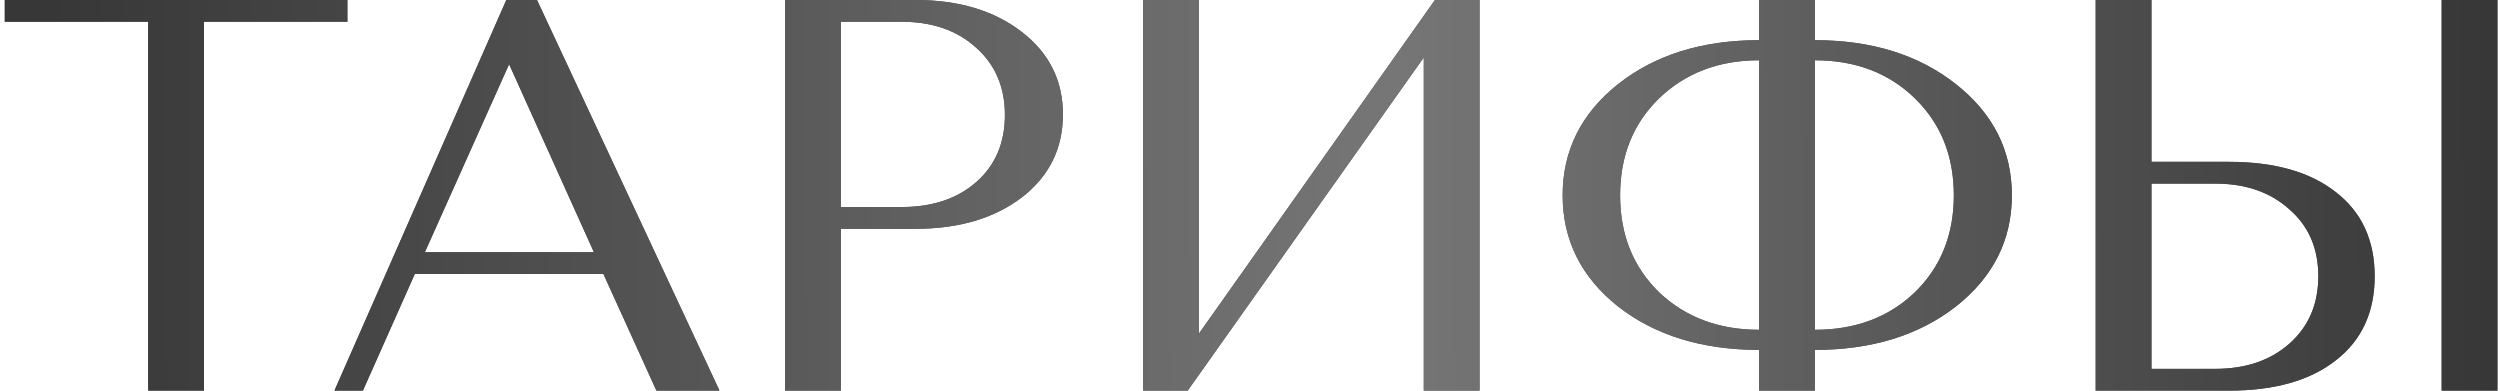
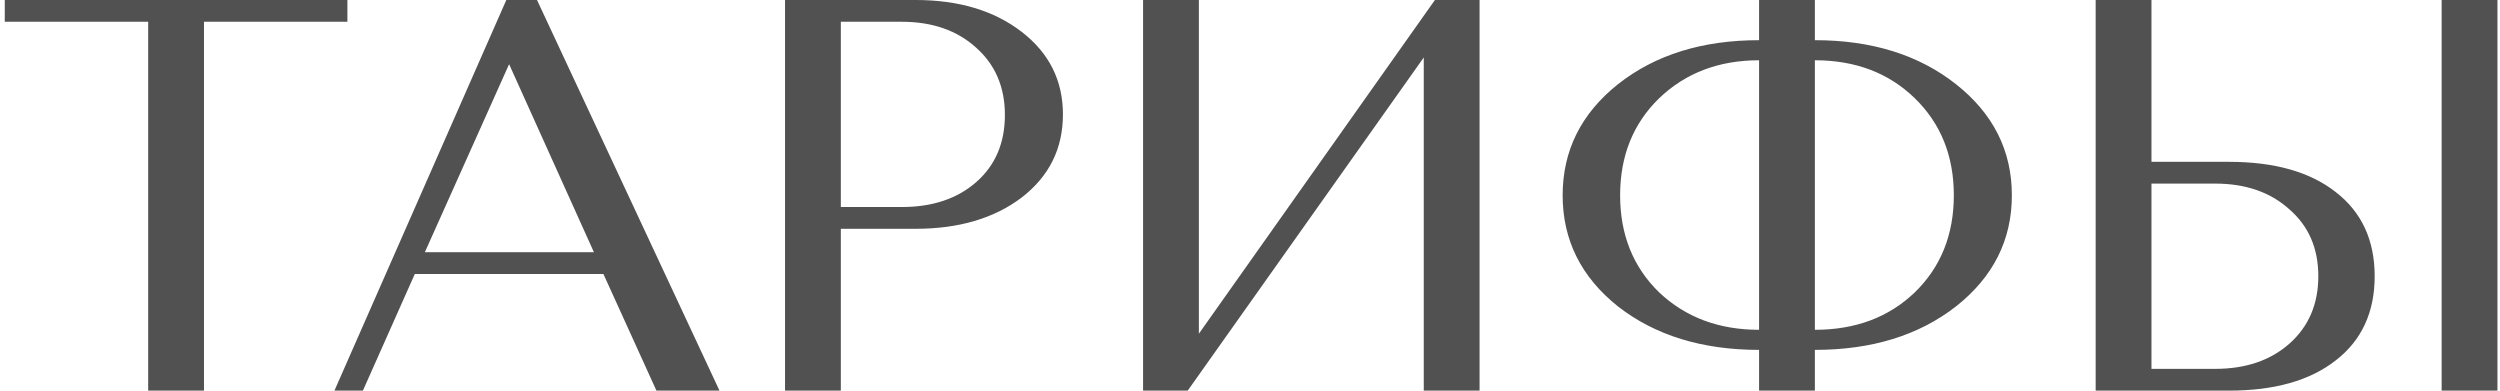
<svg xmlns="http://www.w3.org/2000/svg" width="224" height="35" viewBox="0 0 224 35" fill="none">
  <path d="M0.427 1.95V-2.38419e-06H31.127V1.95H18.277V35H13.277V1.95H0.427ZM58.816 35L54.066 24.55H37.166L32.516 35H29.966L45.366 -2.38419e-06H48.116L64.466 35H58.816ZM45.616 5.75L38.066 22.6H53.216L45.616 5.75ZM70.339 35V-2.38419e-06H82.039C85.906 -2.38419e-06 89.073 0.95 91.539 2.85C94.006 4.75 95.239 7.217 95.239 10.25C95.239 13.317 94.006 15.8 91.539 17.7C89.073 19.567 85.906 20.5 82.039 20.5H75.339V35H70.339ZM80.789 1.95H75.339V18.55H80.789C83.556 18.55 85.789 17.8 87.489 16.3C89.189 14.8 90.039 12.8 90.039 10.3C90.039 7.8 89.173 5.783 87.439 4.25C85.739 2.717 83.523 1.95 80.789 1.95ZM106.419 35H102.419V-2.38419e-06H107.419V29.9L128.569 -2.38419e-06H132.569V35H127.569V5.15L106.419 35ZM162.613 31.35V35H157.613V31.35C152.513 31.35 148.296 30.05 144.963 27.45C141.663 24.817 140.013 21.5 140.013 17.5C140.013 13.5 141.663 10.183 144.963 7.55C148.296 4.917 152.513 3.6 157.613 3.6V-2.38419e-06H162.613V3.6C167.713 3.6 171.93 4.917 175.263 7.55C178.596 10.183 180.263 13.5 180.263 17.5C180.263 21.5 178.596 24.817 175.263 27.45C171.93 30.05 167.713 31.35 162.613 31.35ZM171.563 26.2C173.896 23.933 175.063 21.033 175.063 17.5C175.063 13.967 173.896 11.067 171.563 8.8C169.23 6.533 166.246 5.4 162.613 5.4V29.55C166.246 29.55 169.23 28.433 171.563 26.2ZM157.613 29.55V5.4C154.013 5.4 151.03 6.533 148.663 8.8C146.33 11.067 145.163 13.967 145.163 17.5C145.163 21.033 146.33 23.933 148.663 26.2C151.03 28.433 154.013 29.55 157.613 29.55ZM187.771 35V-2.38419e-06H192.771V14.5H199.721C203.788 14.5 206.971 15.4 209.271 17.2C211.604 19 212.771 21.517 212.771 24.75C212.771 27.983 211.604 30.5 209.271 32.3C206.971 34.1 203.788 35 199.721 35H187.771ZM192.771 33.05H198.471C201.204 33.05 203.421 32.3 205.121 30.8C206.854 29.267 207.721 27.25 207.721 24.75C207.721 22.25 206.854 20.25 205.121 18.75C203.421 17.217 201.204 16.45 198.471 16.45H192.771V33.05ZM218.771 35V-2.38419e-06H223.771V35H218.771Z" fill="#515151" />
-   <path d="M0.427 1.95V-2.38419e-06H31.127V1.95H18.277V35H13.277V1.95H0.427ZM58.816 35L54.066 24.55H37.166L32.516 35H29.966L45.366 -2.38419e-06H48.116L64.466 35H58.816ZM45.616 5.75L38.066 22.6H53.216L45.616 5.75ZM70.339 35V-2.38419e-06H82.039C85.906 -2.38419e-06 89.073 0.95 91.539 2.85C94.006 4.75 95.239 7.217 95.239 10.25C95.239 13.317 94.006 15.8 91.539 17.7C89.073 19.567 85.906 20.5 82.039 20.5H75.339V35H70.339ZM80.789 1.95H75.339V18.55H80.789C83.556 18.55 85.789 17.8 87.489 16.3C89.189 14.8 90.039 12.8 90.039 10.3C90.039 7.8 89.173 5.783 87.439 4.25C85.739 2.717 83.523 1.95 80.789 1.95ZM106.419 35H102.419V-2.38419e-06H107.419V29.9L128.569 -2.38419e-06H132.569V35H127.569V5.15L106.419 35ZM162.613 31.35V35H157.613V31.35C152.513 31.35 148.296 30.05 144.963 27.45C141.663 24.817 140.013 21.5 140.013 17.5C140.013 13.5 141.663 10.183 144.963 7.55C148.296 4.917 152.513 3.6 157.613 3.6V-2.38419e-06H162.613V3.6C167.713 3.6 171.93 4.917 175.263 7.55C178.596 10.183 180.263 13.5 180.263 17.5C180.263 21.5 178.596 24.817 175.263 27.45C171.93 30.05 167.713 31.35 162.613 31.35ZM171.563 26.2C173.896 23.933 175.063 21.033 175.063 17.5C175.063 13.967 173.896 11.067 171.563 8.8C169.23 6.533 166.246 5.4 162.613 5.4V29.55C166.246 29.55 169.23 28.433 171.563 26.2ZM157.613 29.55V5.4C154.013 5.4 151.03 6.533 148.663 8.8C146.33 11.067 145.163 13.967 145.163 17.5C145.163 21.033 146.33 23.933 148.663 26.2C151.03 28.433 154.013 29.55 157.613 29.55ZM187.771 35V-2.38419e-06H192.771V14.5H199.721C203.788 14.5 206.971 15.4 209.271 17.2C211.604 19 212.771 21.517 212.771 24.75C212.771 27.983 211.604 30.5 209.271 32.3C206.971 34.1 203.788 35 199.721 35H187.771ZM192.771 33.05H198.471C201.204 33.05 203.421 32.3 205.121 30.8C206.854 29.267 207.721 27.25 207.721 24.75C207.721 22.25 206.854 20.25 205.121 18.75C203.421 17.217 201.204 16.45 198.471 16.45H192.771V33.05ZM218.771 35V-2.38419e-06H223.771V35H218.771Z" fill="url(#paint0_linear_68_3677)" />
  <defs>
    <linearGradient id="paint0_linear_68_3677" x1="4.338" y1="16.762" x2="222.976" y2="15.914" gradientUnits="userSpaceOnUse">
      <stop stop-color="#373737" />
      <stop offset="0.551" stop-color="#767676" />
      <stop offset="1" stop-color="#373737" />
    </linearGradient>
  </defs>
</svg>